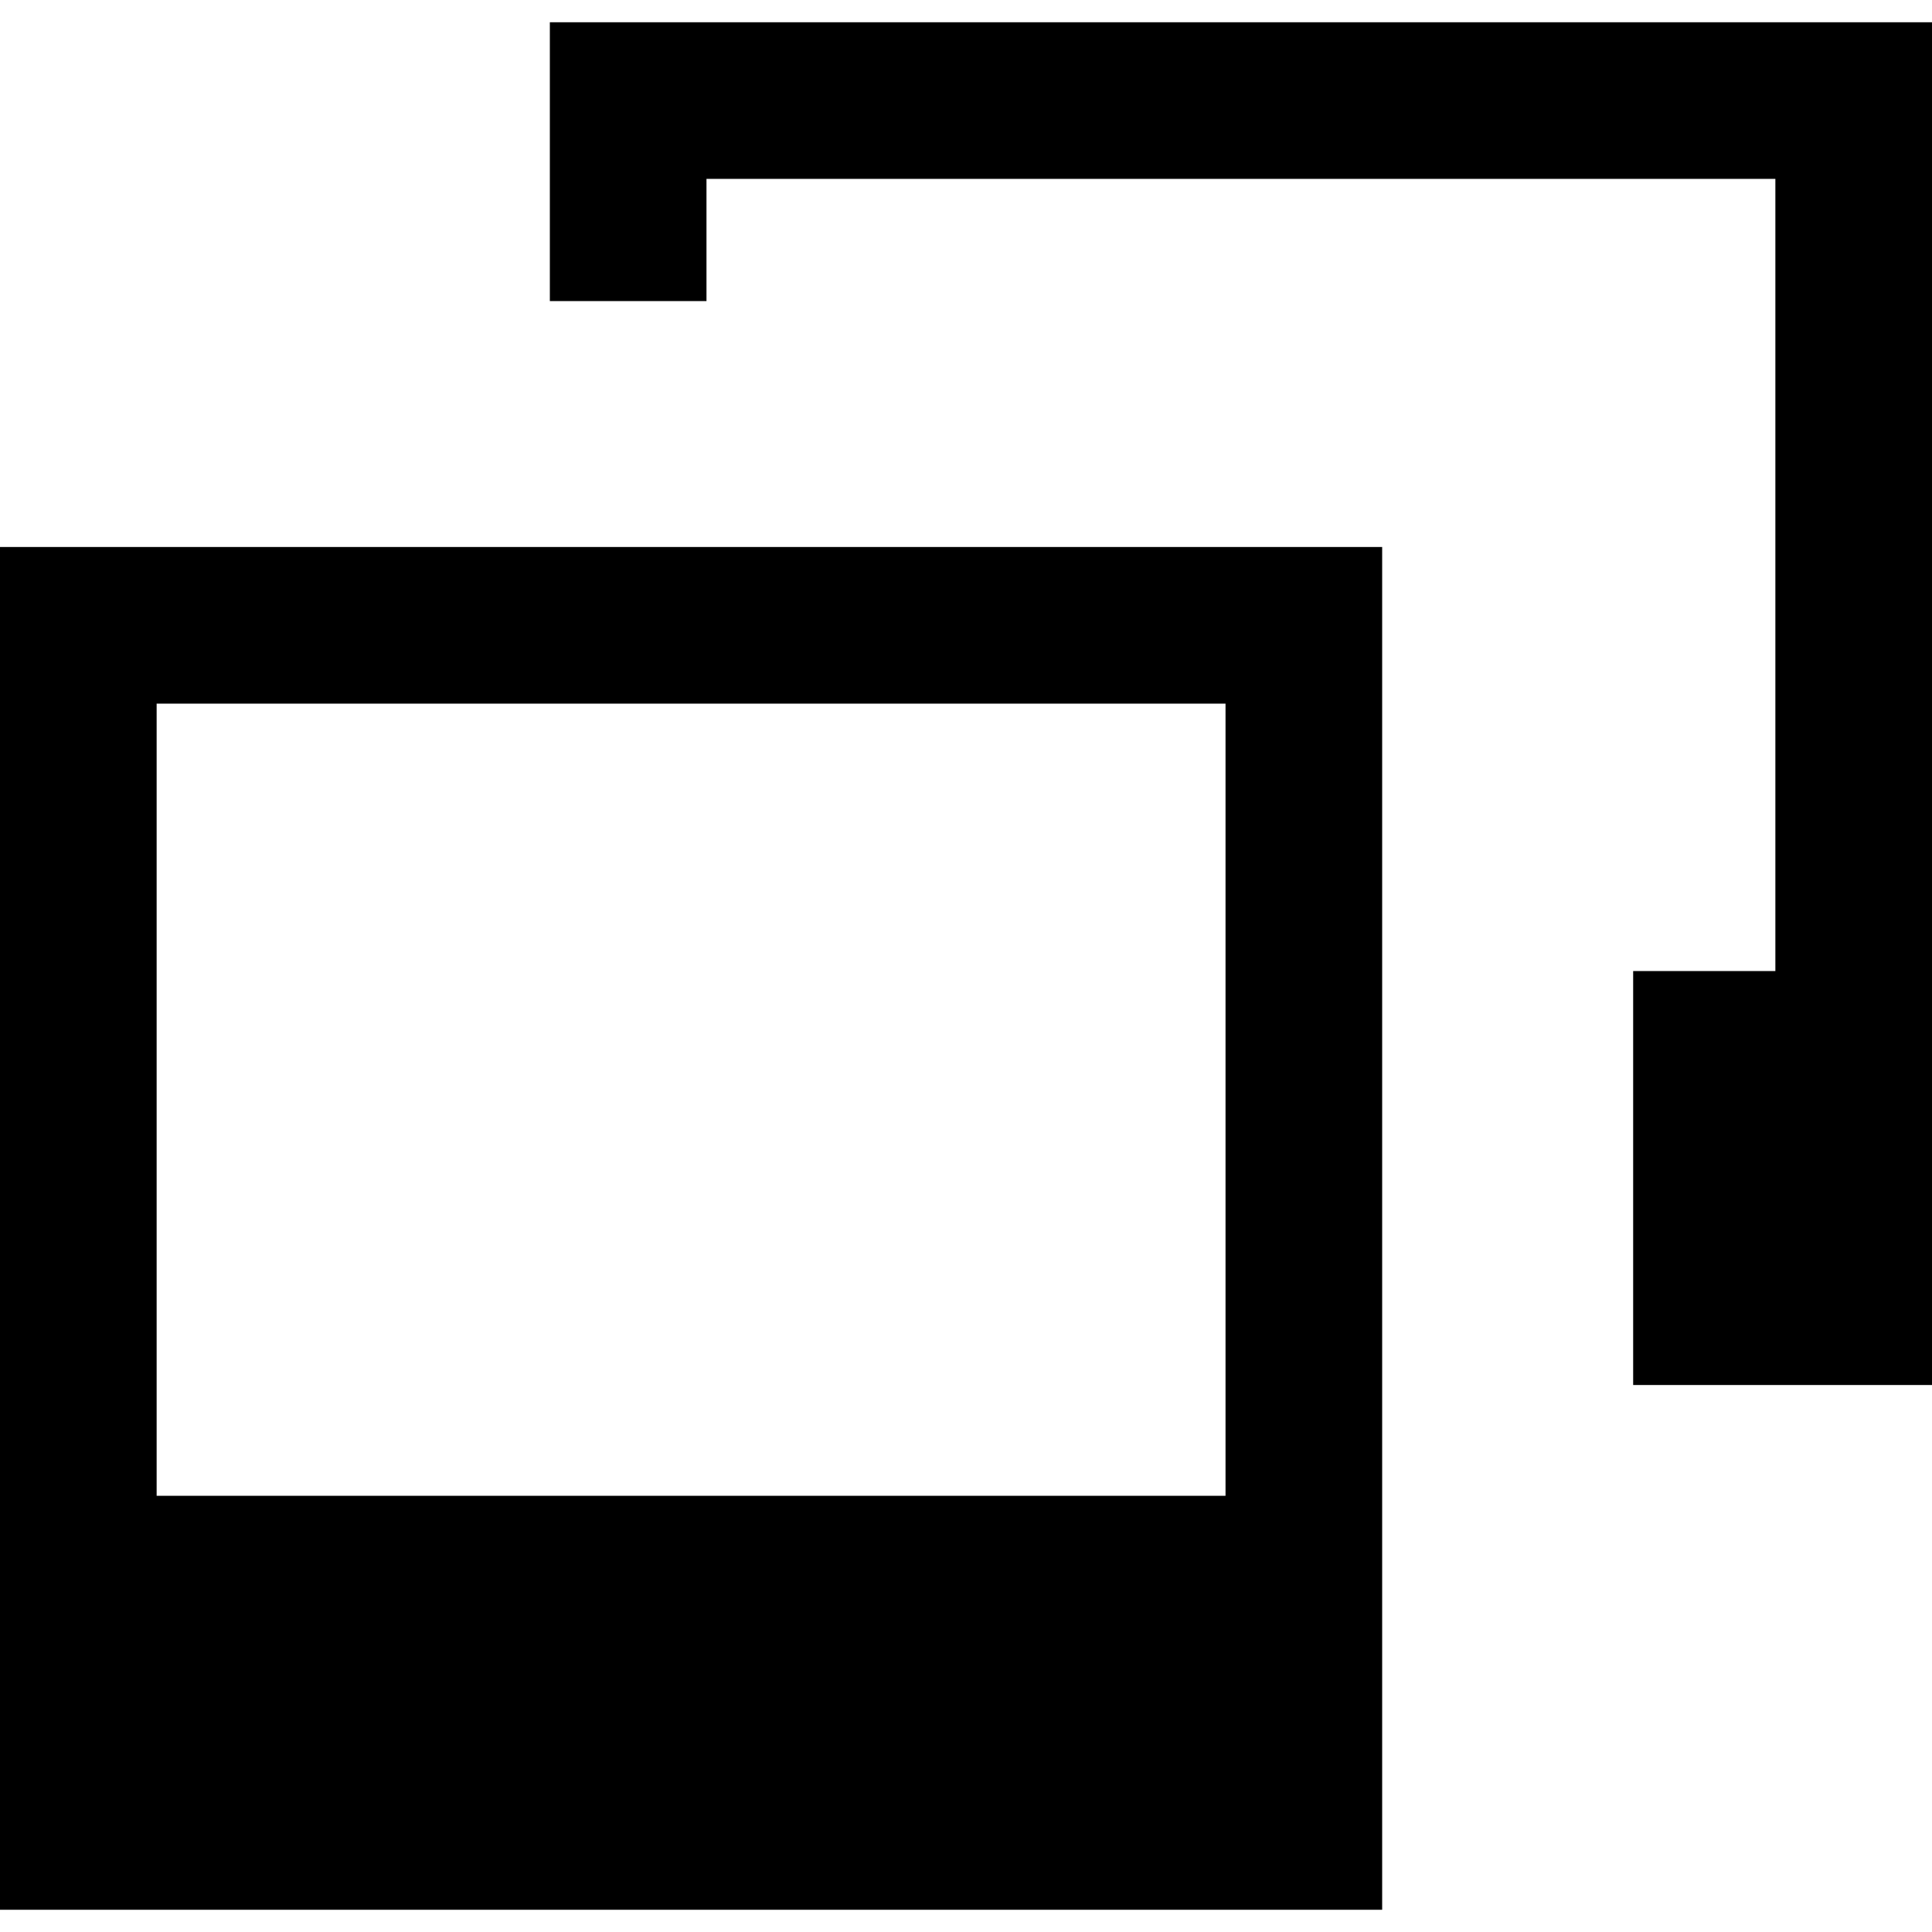
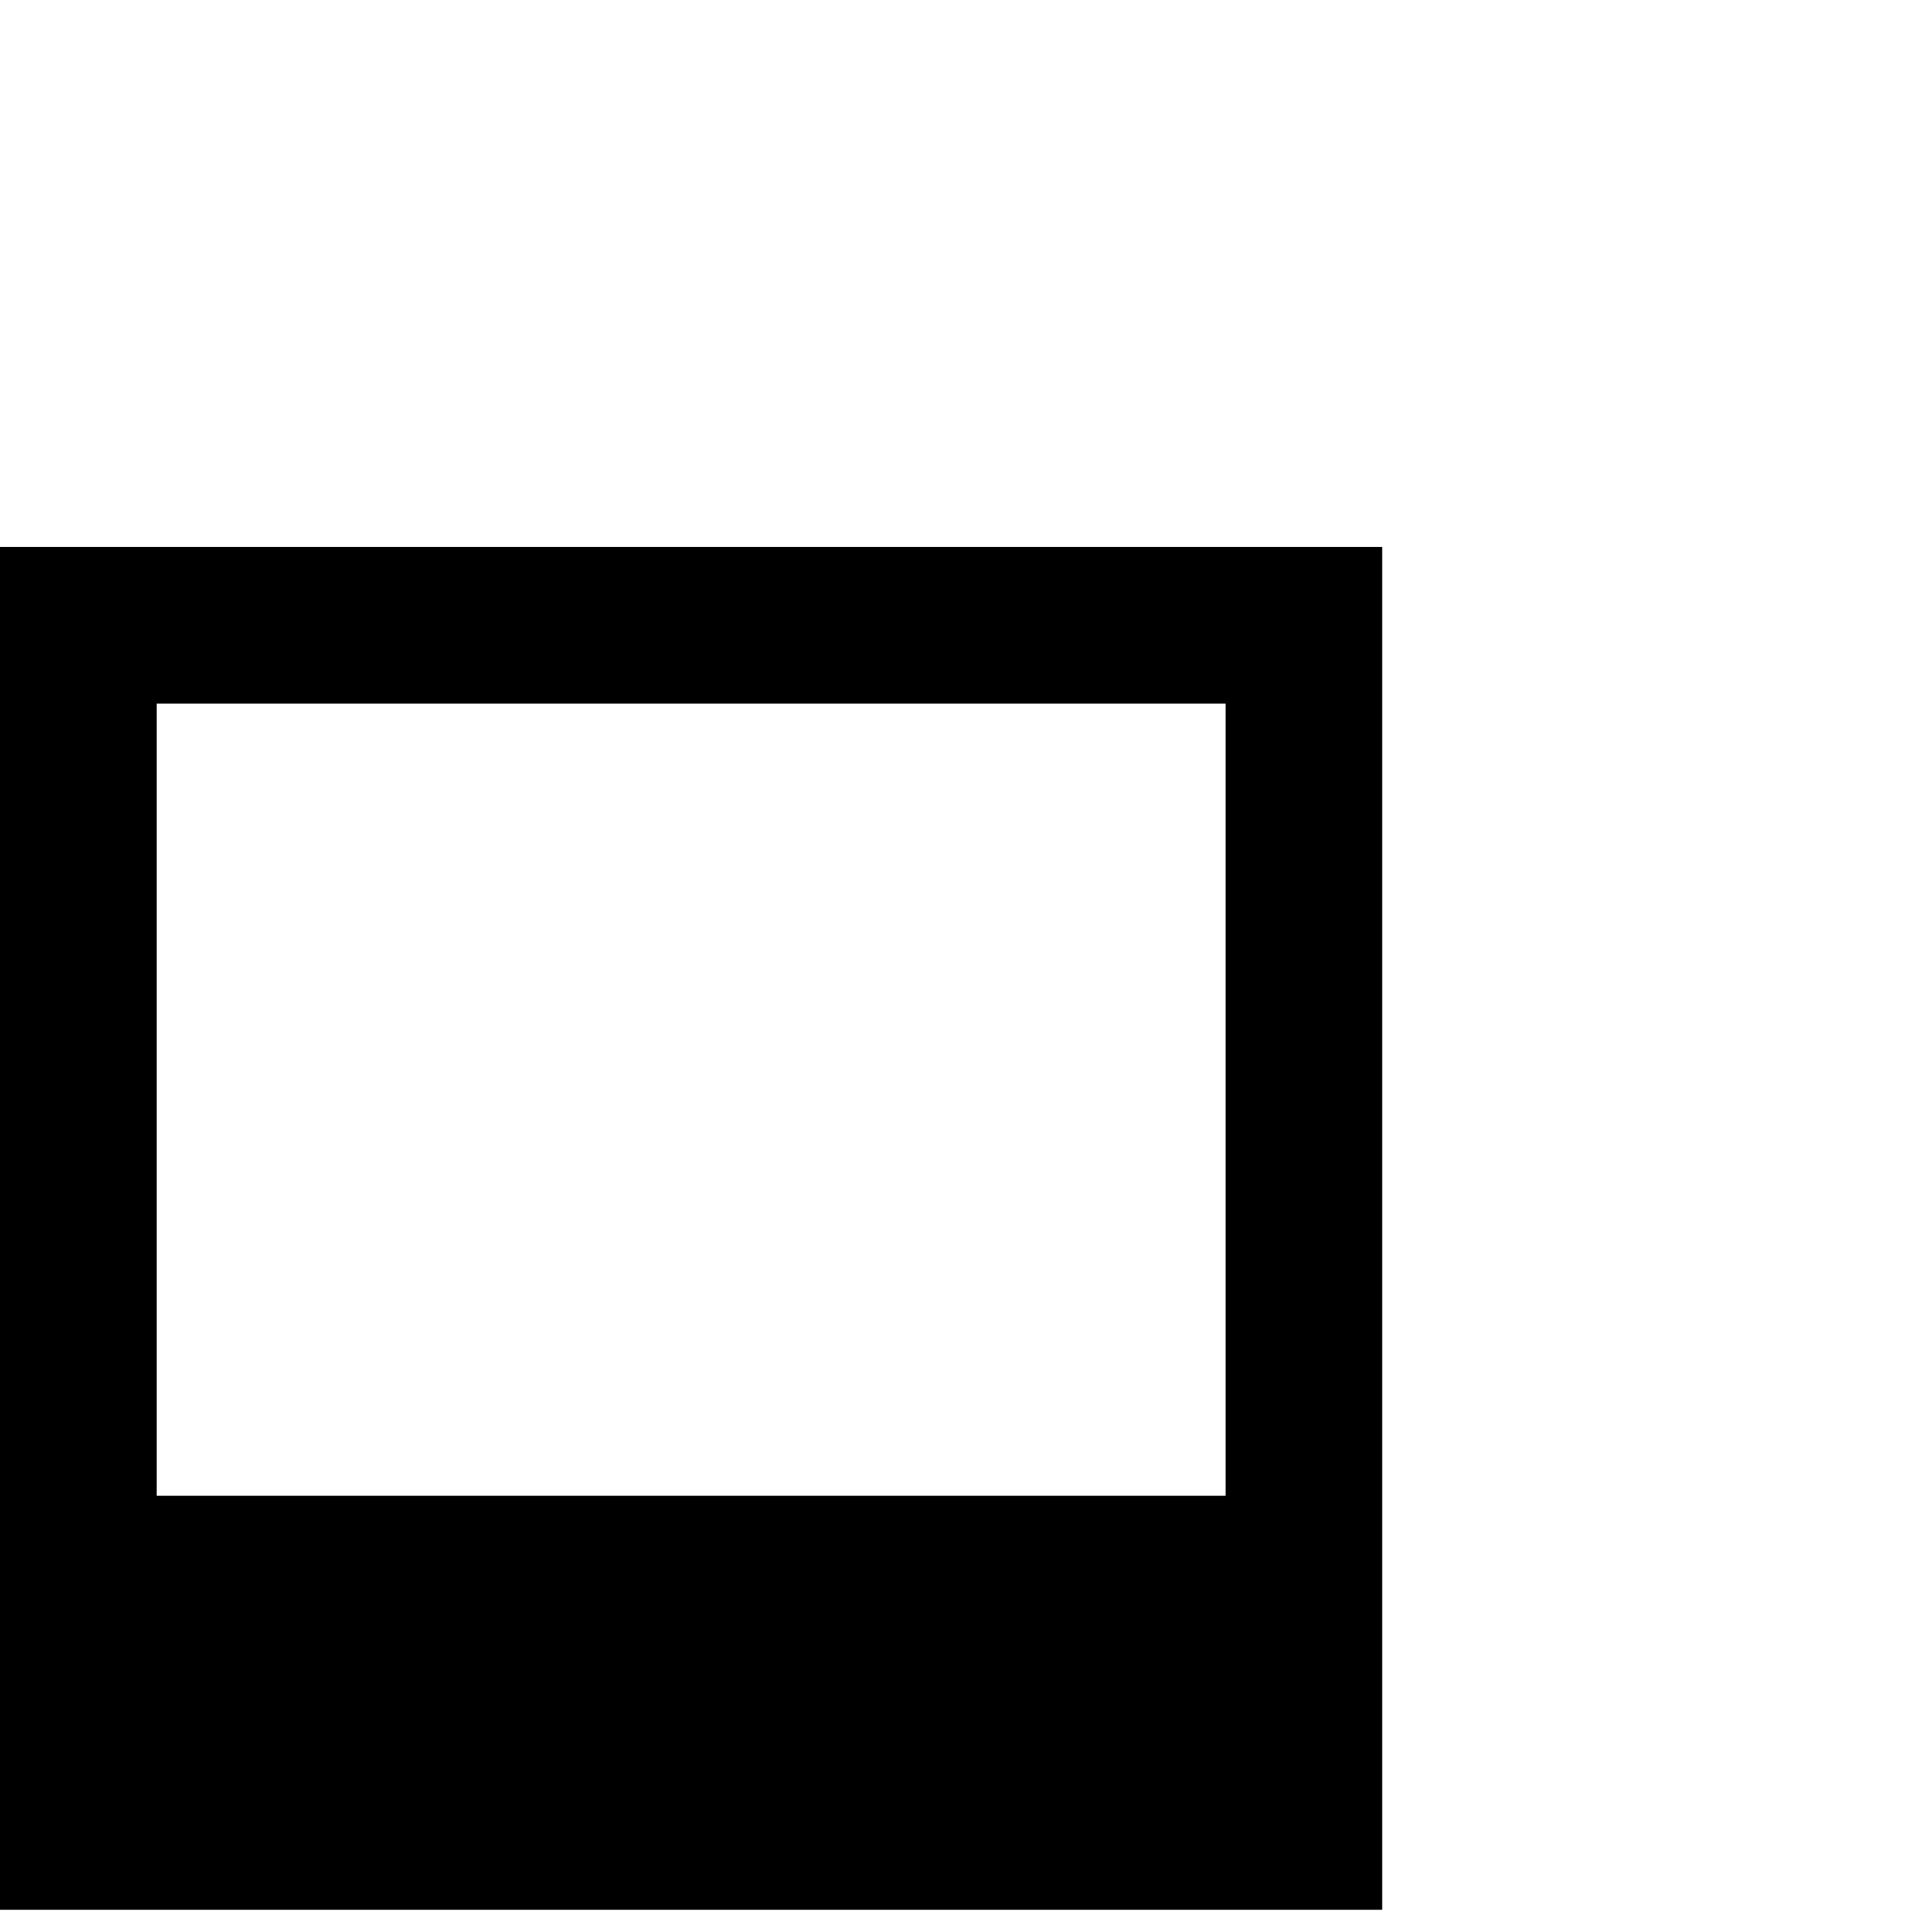
<svg xmlns="http://www.w3.org/2000/svg" version="1.1" id="Capa_1" x="0px" y="0px" viewBox="0 0 308.357 308.357" style="enable-background:new 0 0 308.357 308.357;" xml:space="preserve">
  <g>
-     <path d="M87.758,3.55v44.507h25V28.55h170.6v126.434h-22.698c0,6.462,0,57.738,0,66.072h47.698V3.55H87.758z" />
    <path d="M0,304.808h220.6V87.303H0V304.808z M25,112.303h170.6v126.434H25V112.303z" />
  </g>
  <g>
</g>
  <g>
</g>
  <g>
</g>
  <g>
</g>
  <g>
</g>
  <g>
</g>
  <g>
</g>
  <g>
</g>
  <g>
</g>
  <g>
</g>
  <g>
</g>
  <g>
</g>
  <g>
</g>
  <g>
</g>
  <g>
</g>
</svg>